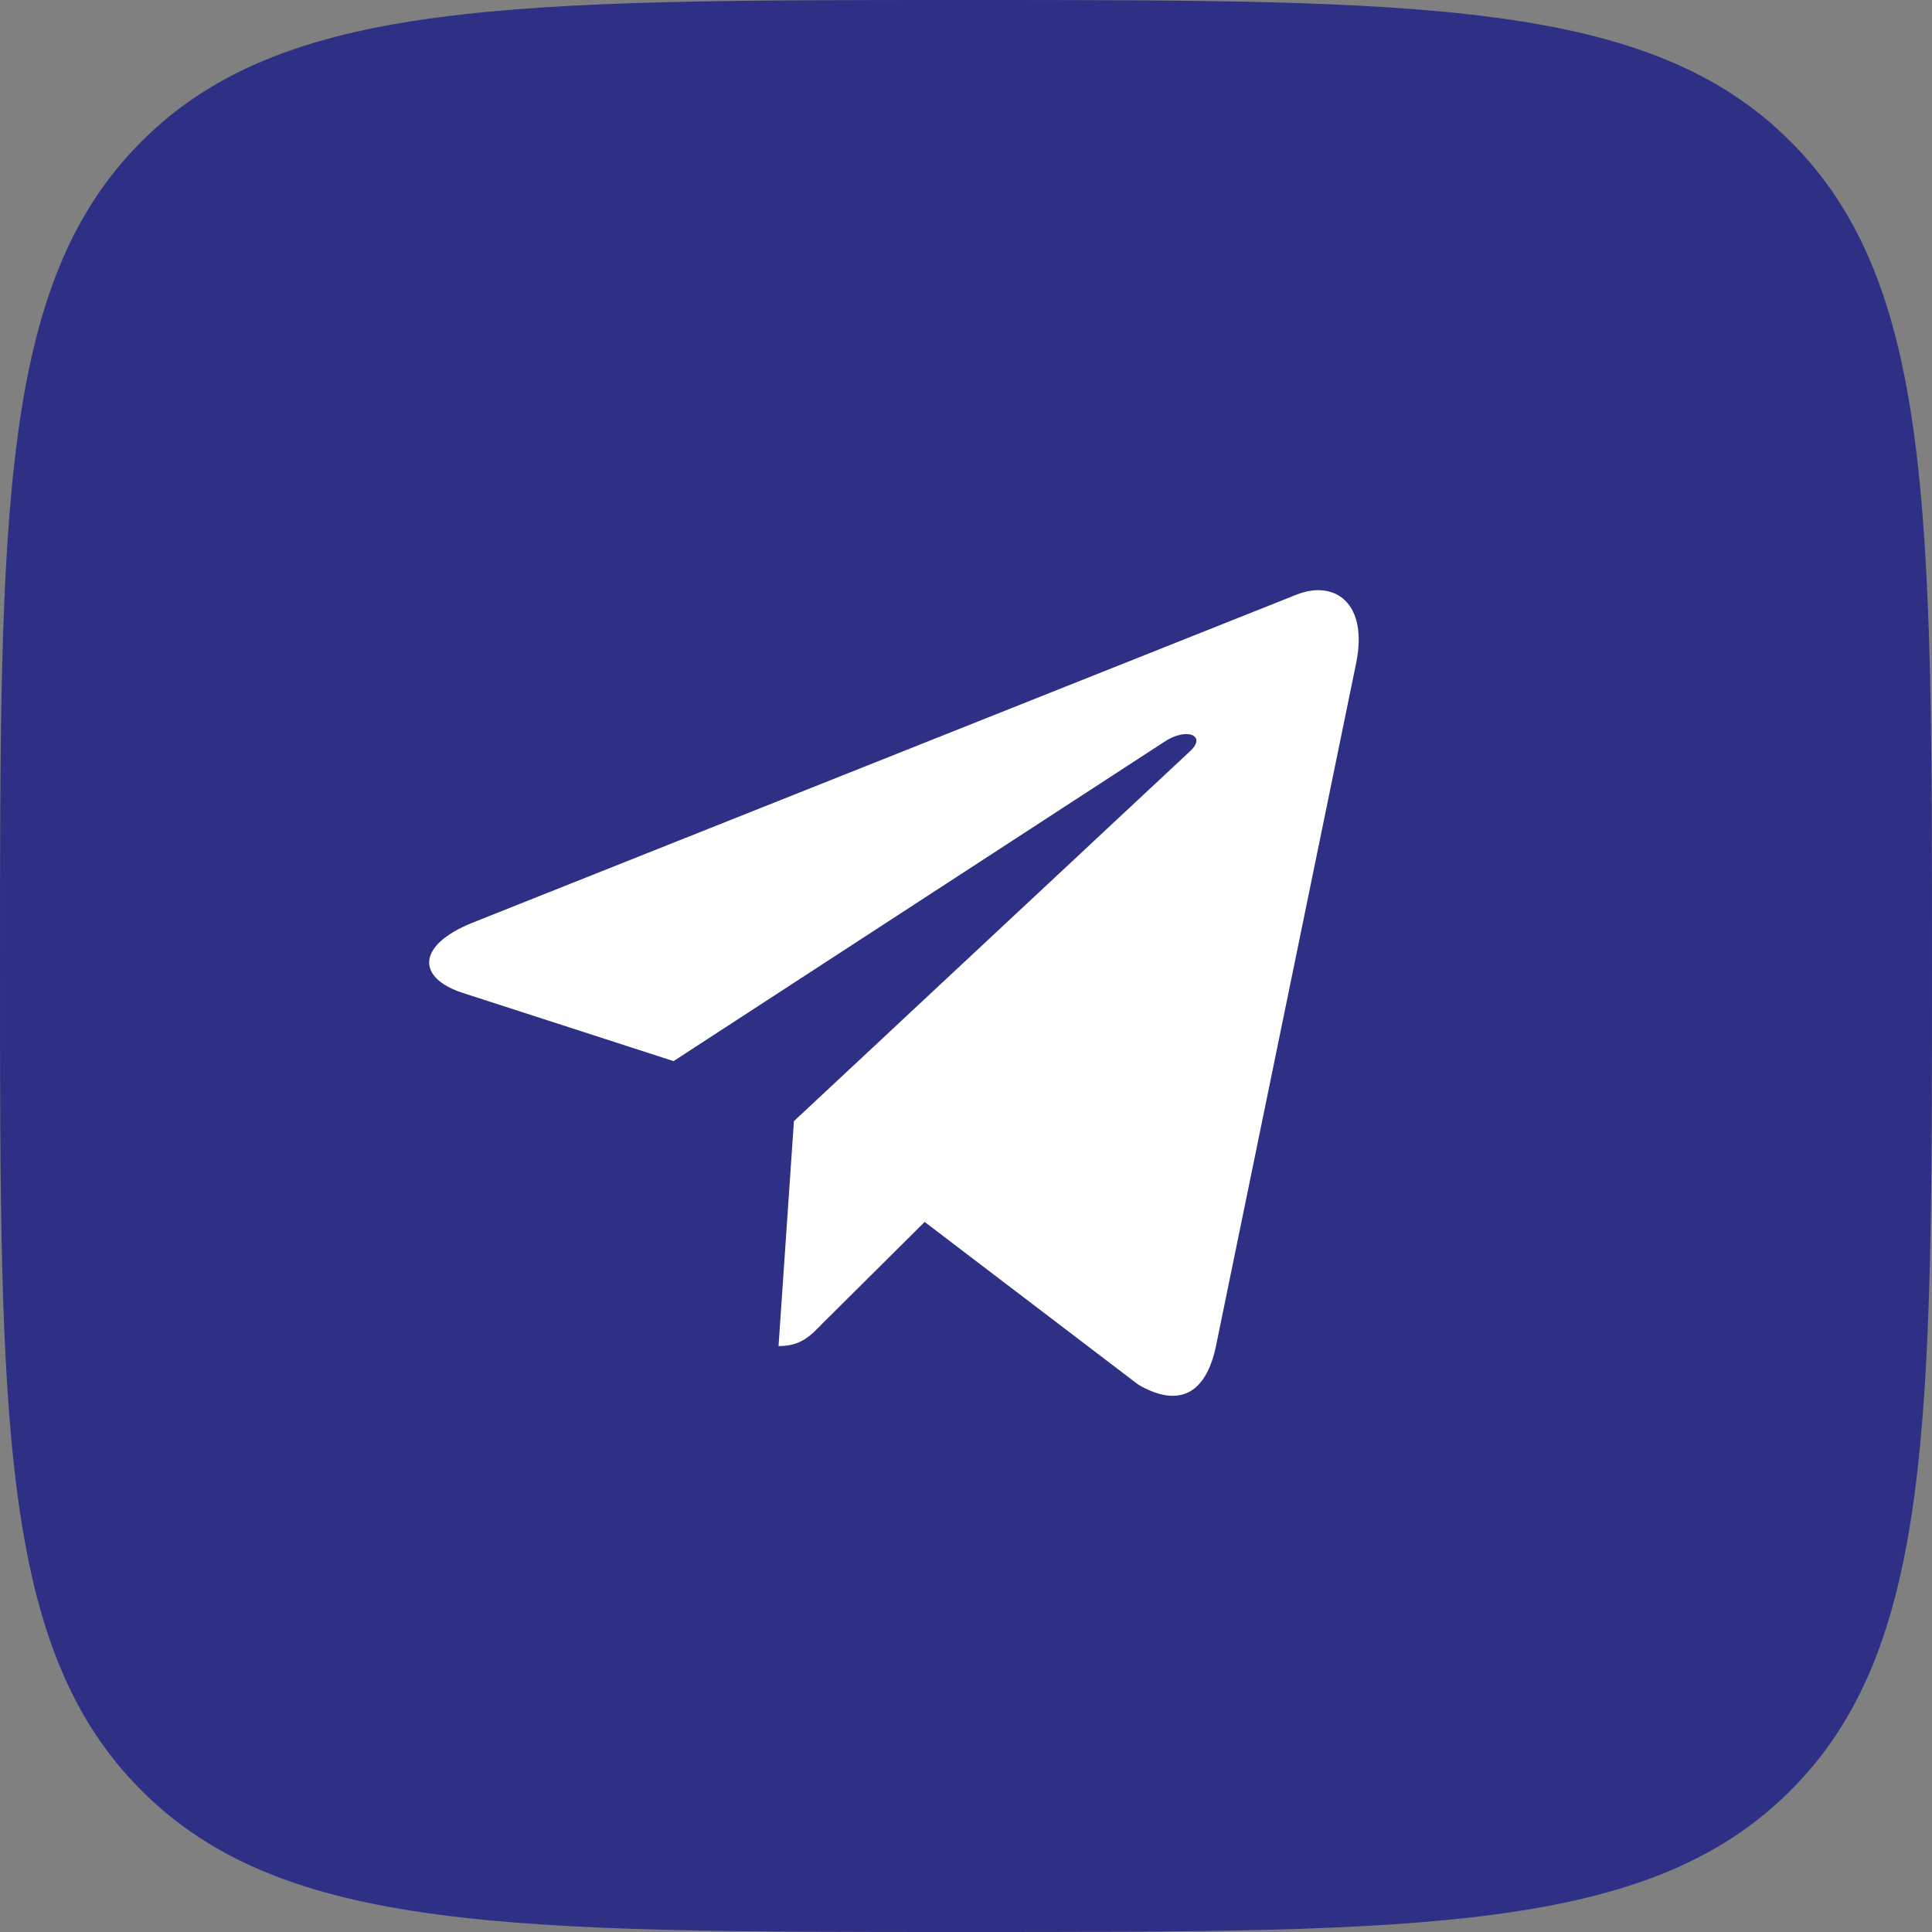
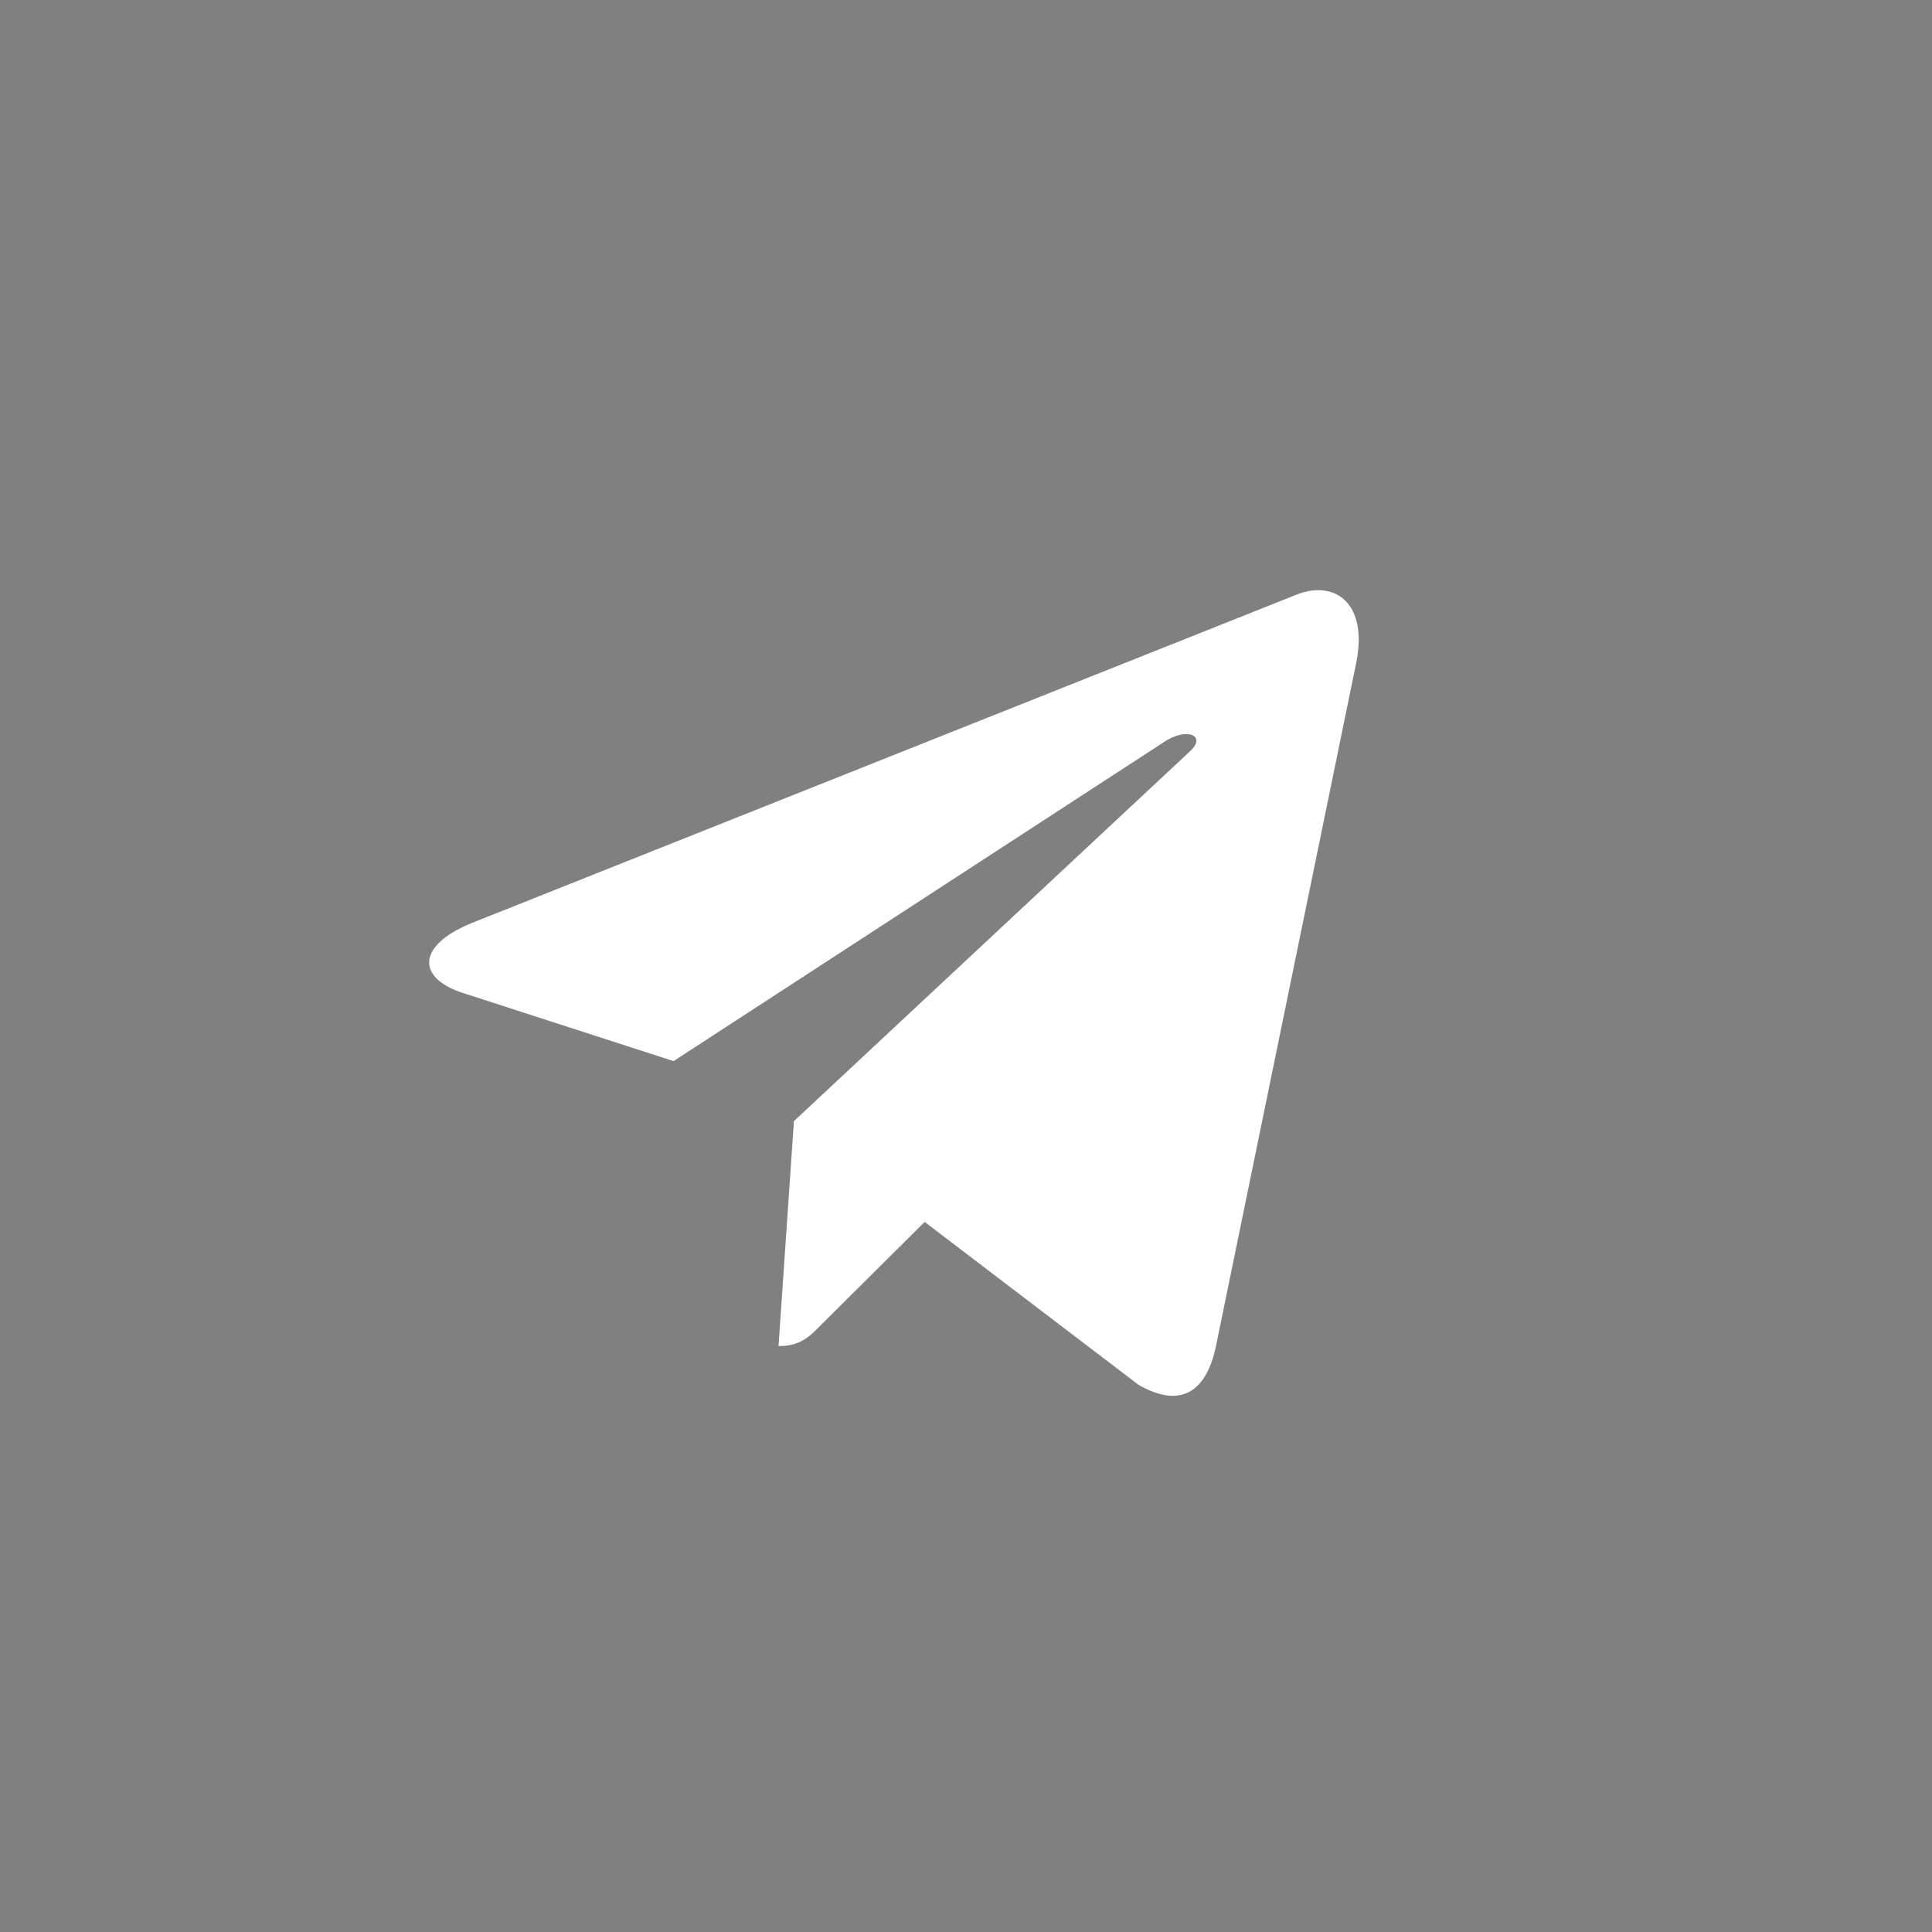
<svg xmlns="http://www.w3.org/2000/svg" width="30" height="30" viewBox="0 0 30 30" fill="none">
  <rect x="0" y="0" width="30" height="30" fill="#808080" stroke="none" />
  <g clip-path="url(#clip0_3739_6204)">
-     <path d="M0 15C0 7.929 0 4.393 2.197 2.197C4.393 0 7.929 0 15 0C22.071 0 25.607 0 27.803 2.197C30 4.393 30 7.929 30 15C30 22.071 30 25.607 27.803 27.803C25.607 30 22.071 30 15 30C7.929 30 4.393 30 2.197 27.803C0 25.607 0 22.071 0 15Z" fill="#2D3084" />
    <path d="M12.328 17.409L12.089 20.902C12.431 20.902 12.579 20.749 12.756 20.566L14.358 18.974L17.677 21.502C18.285 21.854 18.714 21.669 18.878 20.919L21.057 10.303C21.25 9.368 20.732 9.001 20.139 9.231L7.334 14.329C6.46 14.682 6.474 15.188 7.186 15.418L10.459 16.477L18.064 11.529C18.421 11.282 18.747 11.419 18.479 11.665L12.328 17.409Z" fill="white" />
  </g>
  <defs>
    <clipPath id="clip0_3739_6204">
      <rect width="30" height="30" fill="white" />
    </clipPath>
  </defs>
</svg>